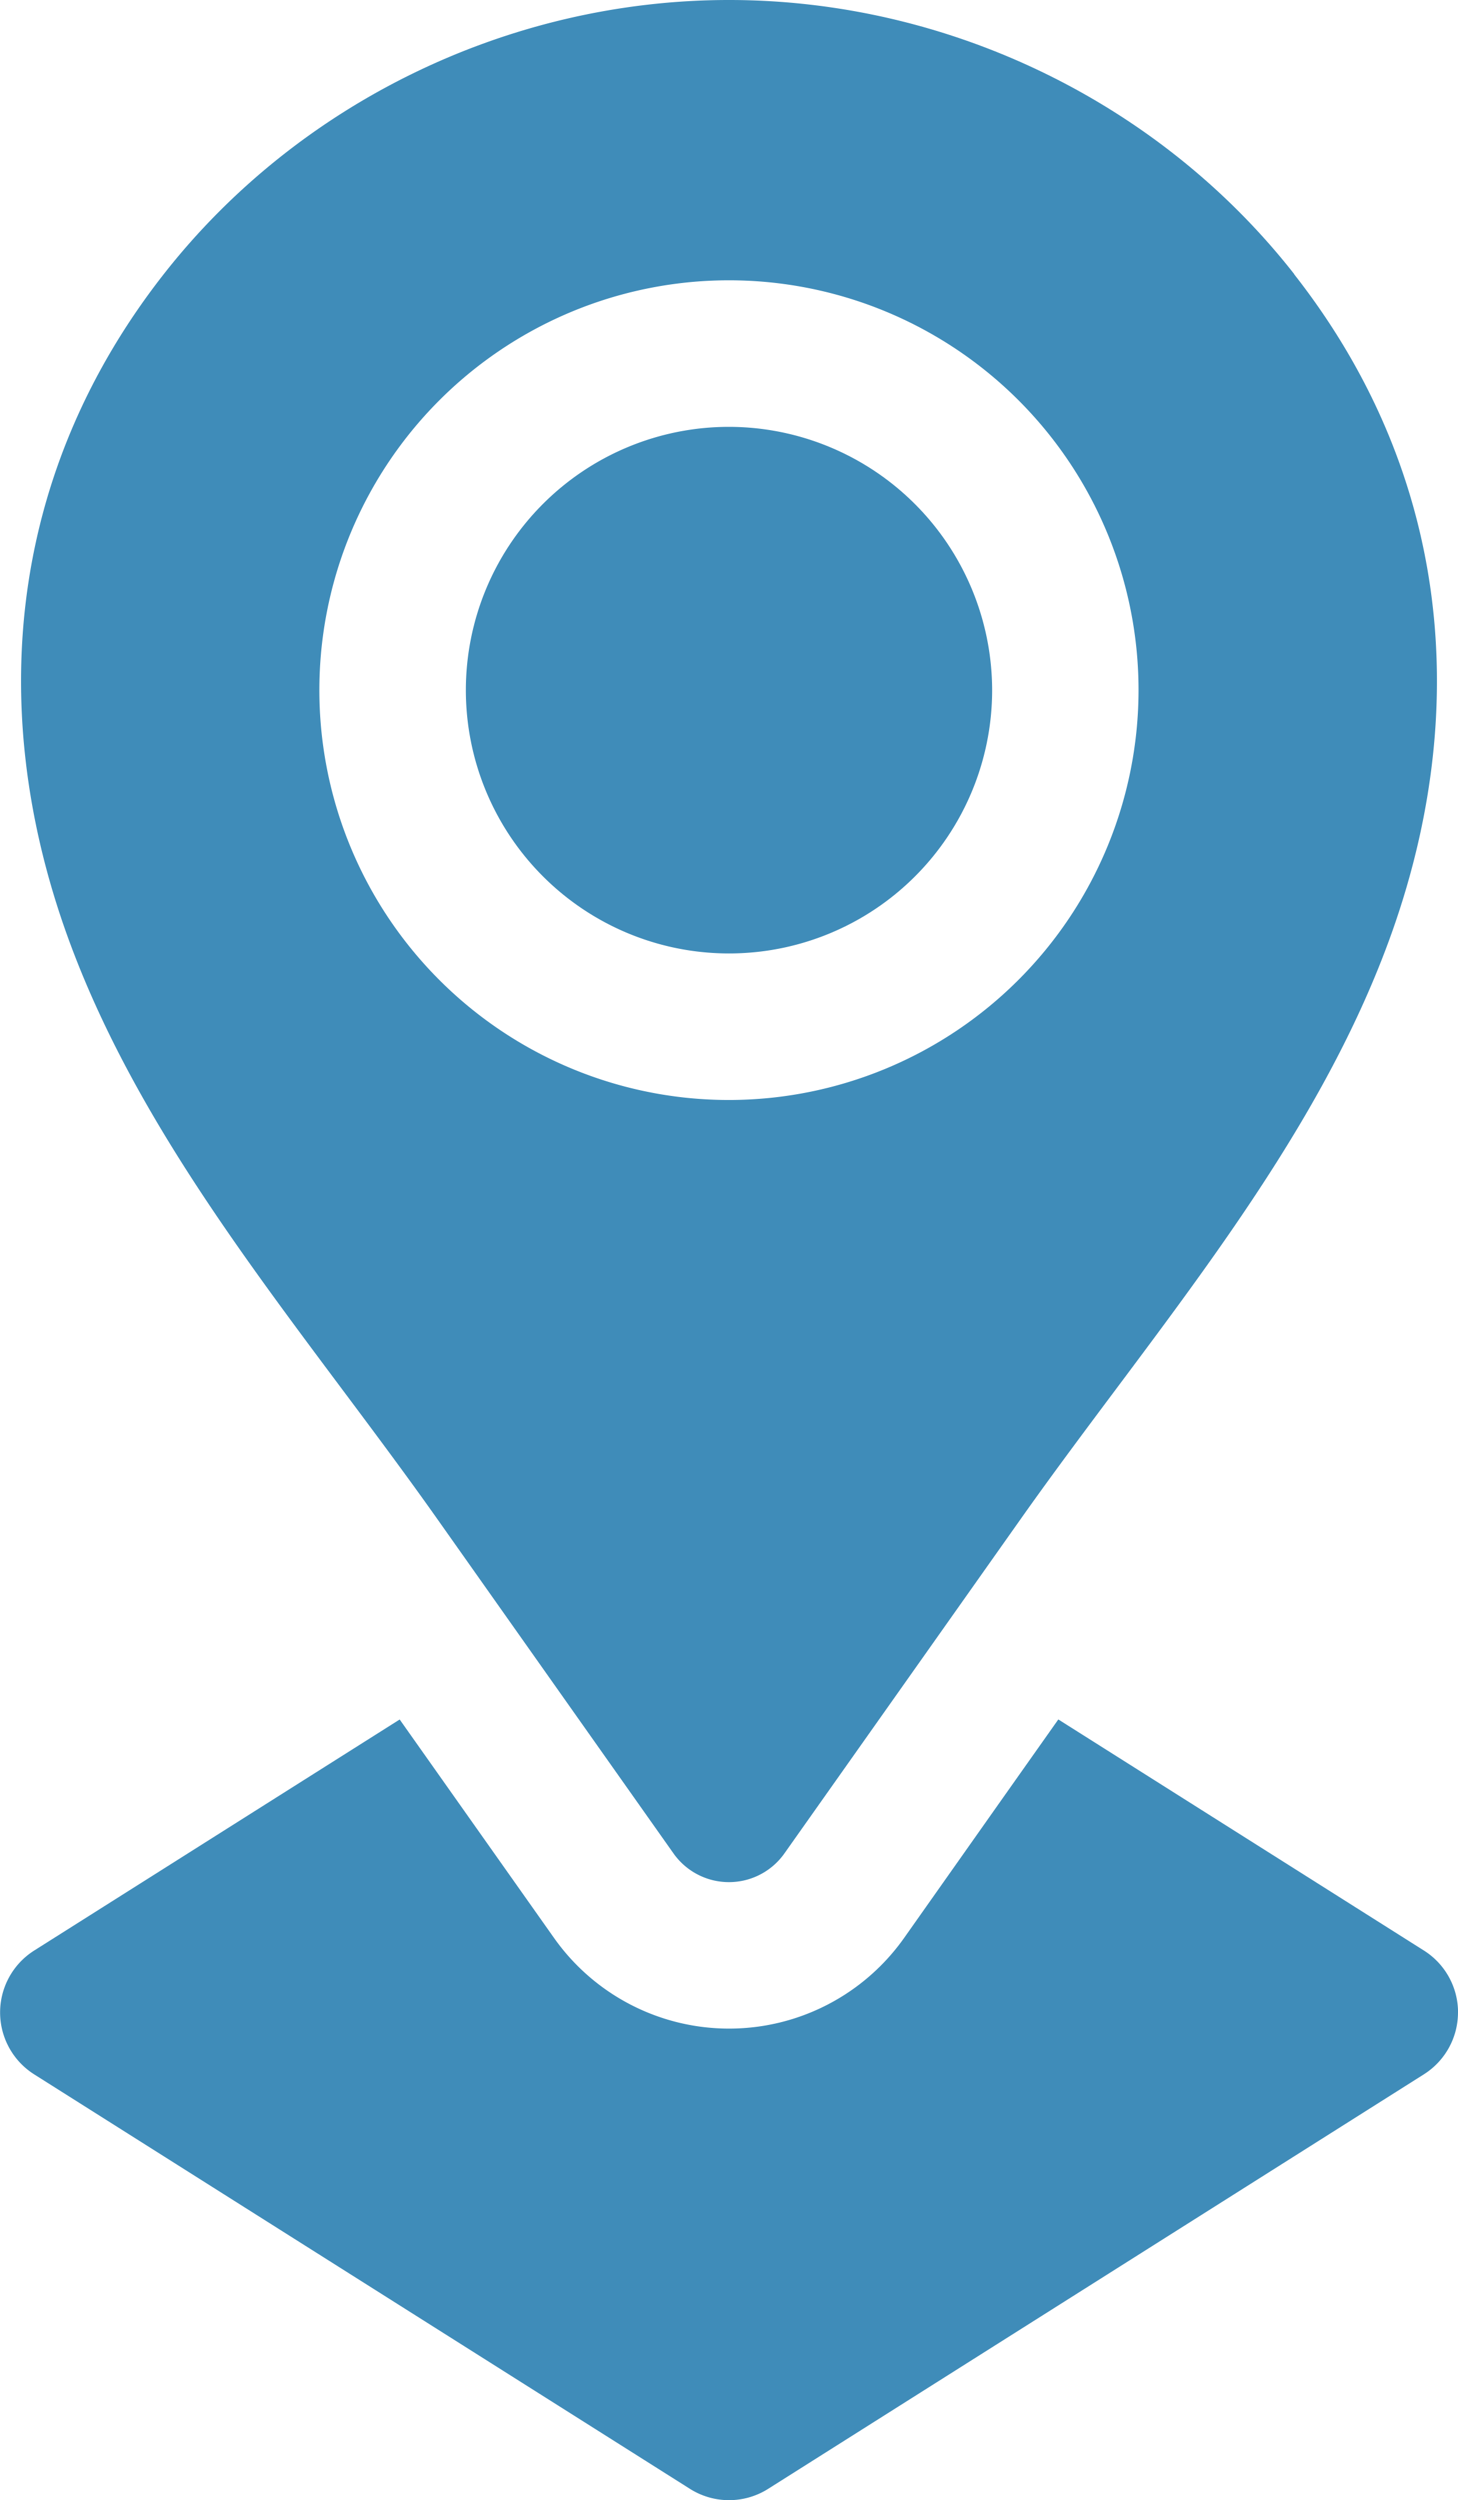
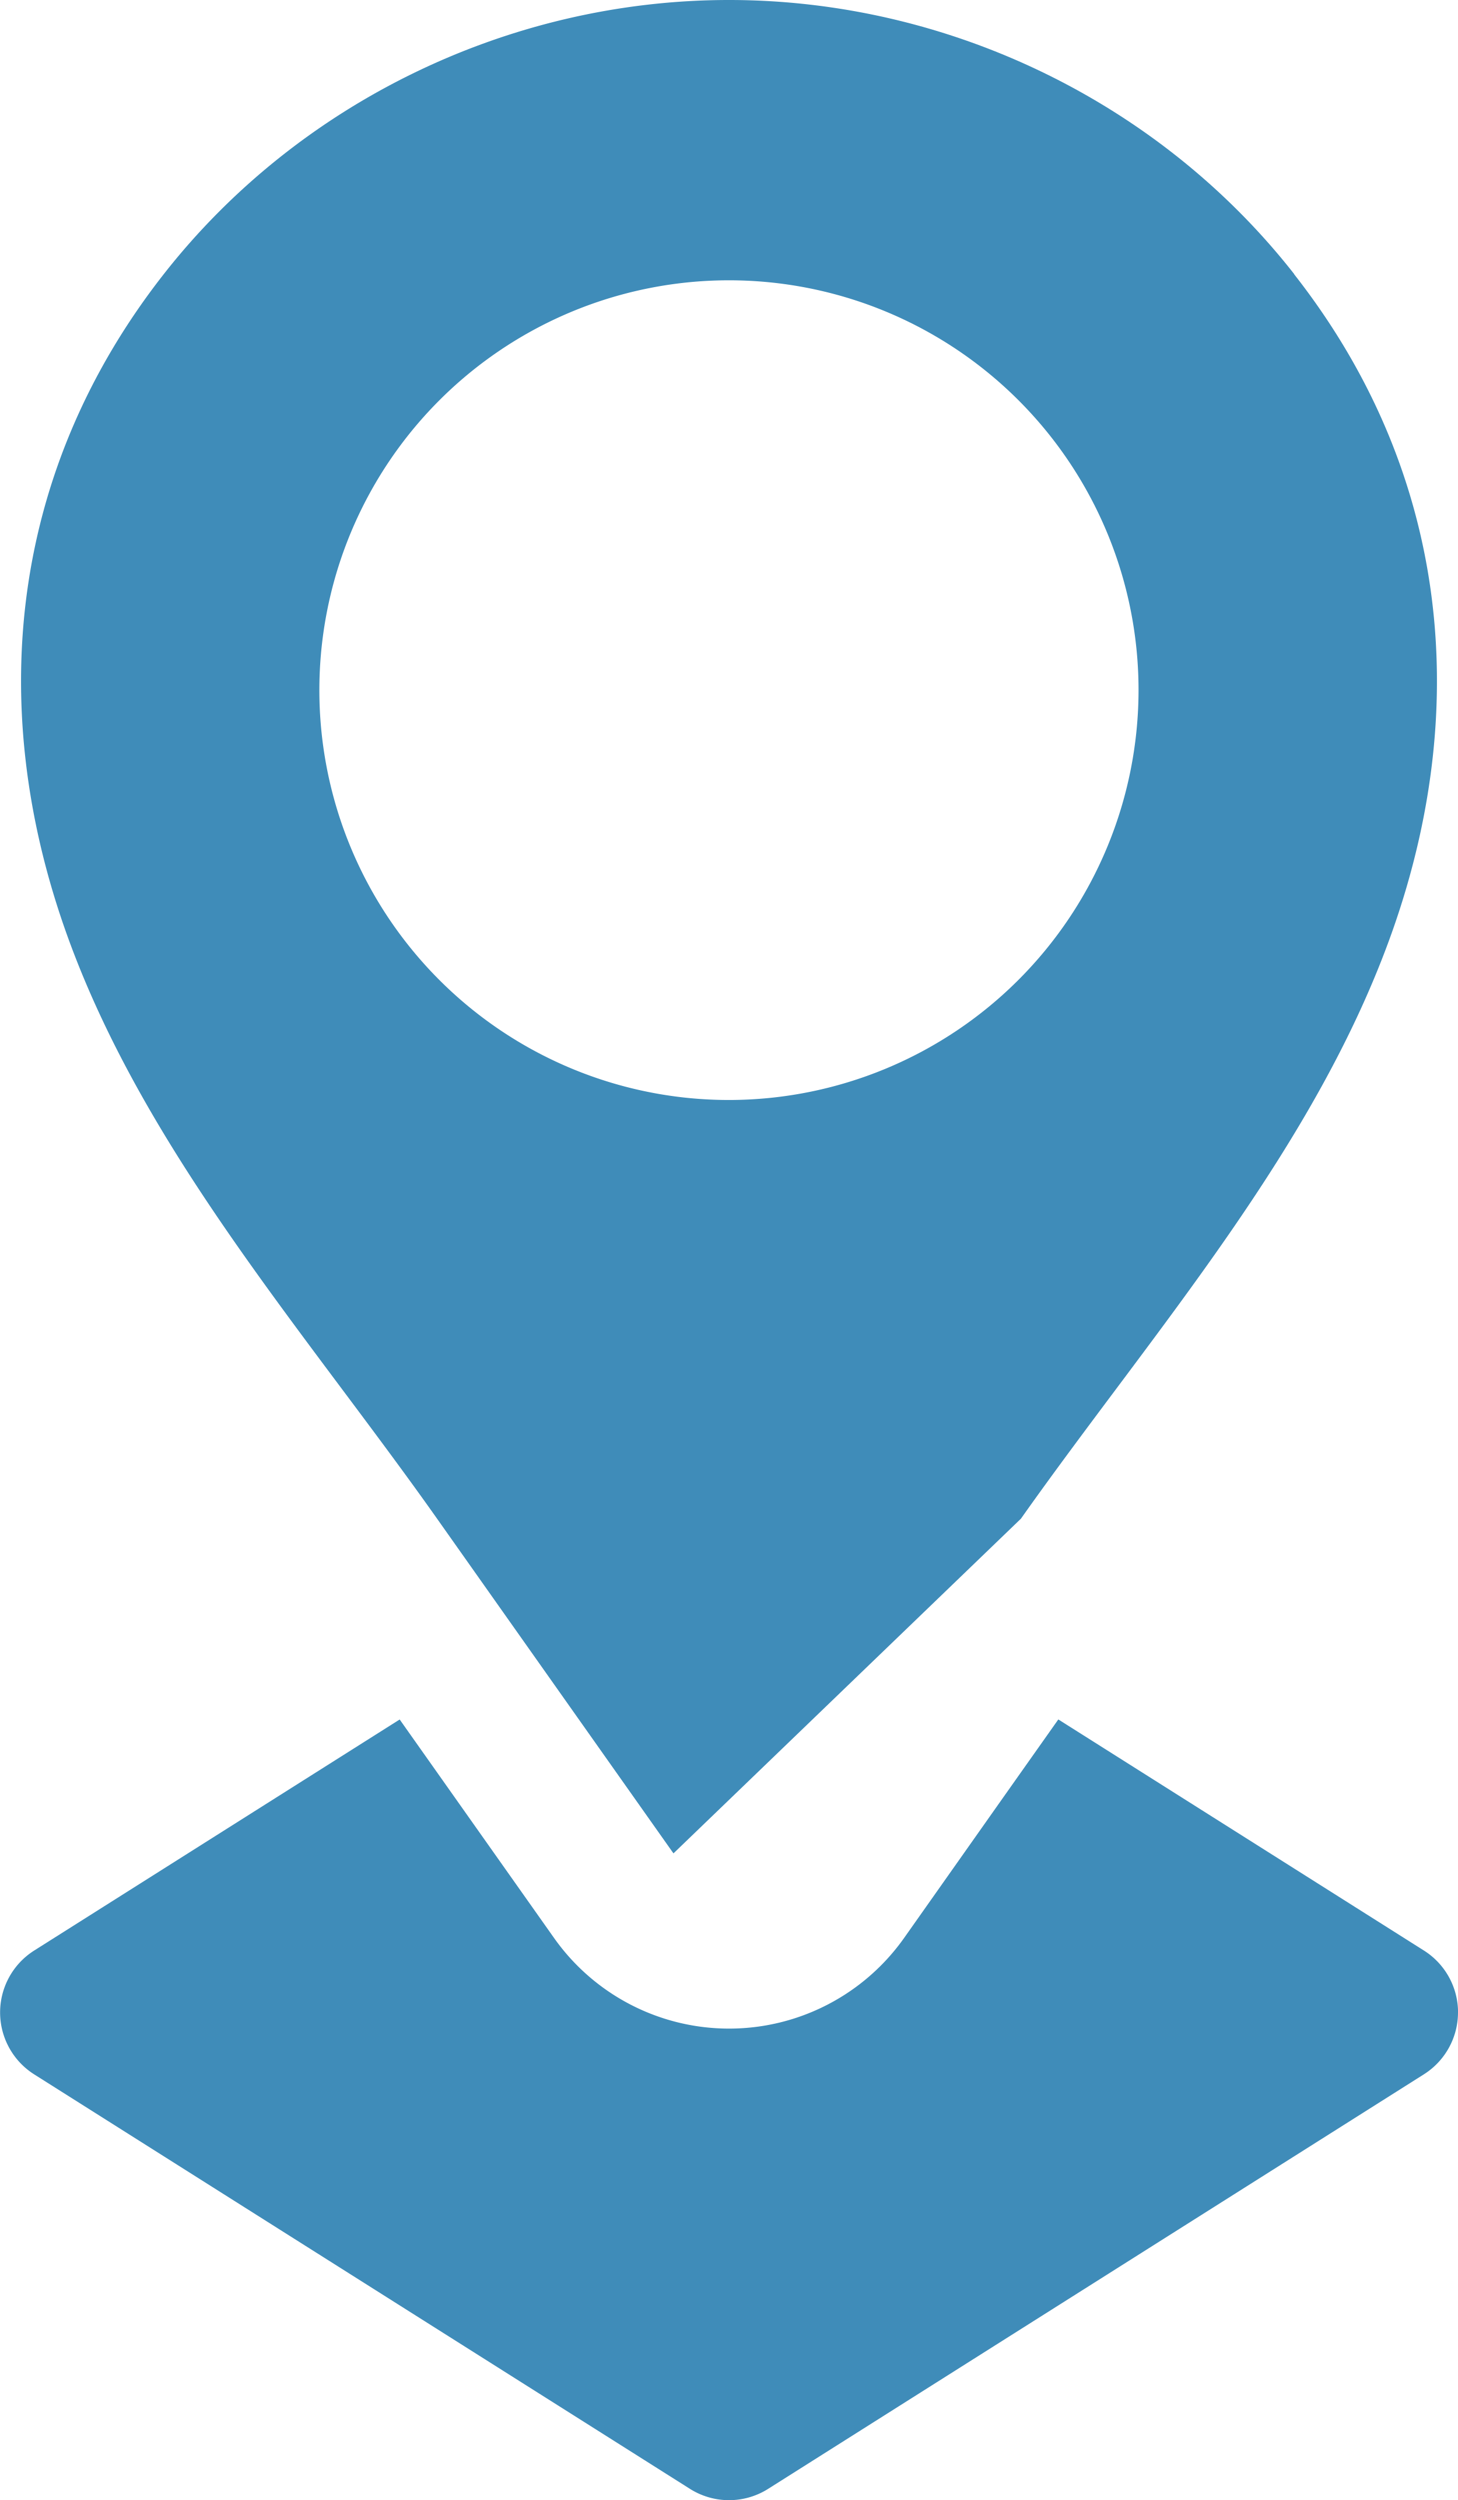
<svg xmlns="http://www.w3.org/2000/svg" viewBox="0 0 298.76 512">
  <defs>
    <style>.cls-1{fill:#3f8cb9;}</style>
  </defs>
  <g id="Ebene_2" data-name="Ebene 2">
    <g id="Capa_1" data-name="Capa 1">
-       <path class="cls-1" d="M203.3,141.34a53.92,53.92,0,1,1-53.92-53.93A54,54,0,0,1,203.3,141.34Z" />
-       <path class="cls-1" d="M265.19,56.12C237.65,21,194.39,0,149.38,0S61.11,21,33.57,56.12C2.5,95.75-3.06,143.5,13.27,190.16,29,235,62.3,272.43,89.56,311L138,379.54a13.92,13.92,0,0,0,22.74,0L209.2,311c27.26-38.56,60.59-76,76.29-120.83,16.33-46.66,10.77-94.41-20.3-134ZM149.38,225.26a83.93,83.93,0,1,1,83.92-83.92A84,84,0,0,1,149.38,225.26Z" />
+       <path class="cls-1" d="M265.19,56.12C237.65,21,194.39,0,149.38,0S61.11,21,33.57,56.12C2.5,95.75-3.06,143.5,13.27,190.16,29,235,62.3,272.43,89.56,311L138,379.54L209.2,311c27.26-38.56,60.59-76,76.29-120.83,16.33-46.66,10.77-94.41-20.3-134ZM149.38,225.26a83.93,83.93,0,1,1,83.92-83.92A84,84,0,0,1,149.38,225.26Z" />
      <path class="cls-1" d="M298.76,412.11a15,15,0,0,1-7,12.68L157.39,509.68a15,15,0,0,1-16,0L7,424.79a15,15,0,0,1,0-25.35l74.9-47.32,31.63,44.74a43.93,43.93,0,0,0,71.73,0L205.63,368l11.23-15.89,74.91,47.32a15,15,0,0,1,7,12.67Z" />
    </g>
  </g>
</svg>